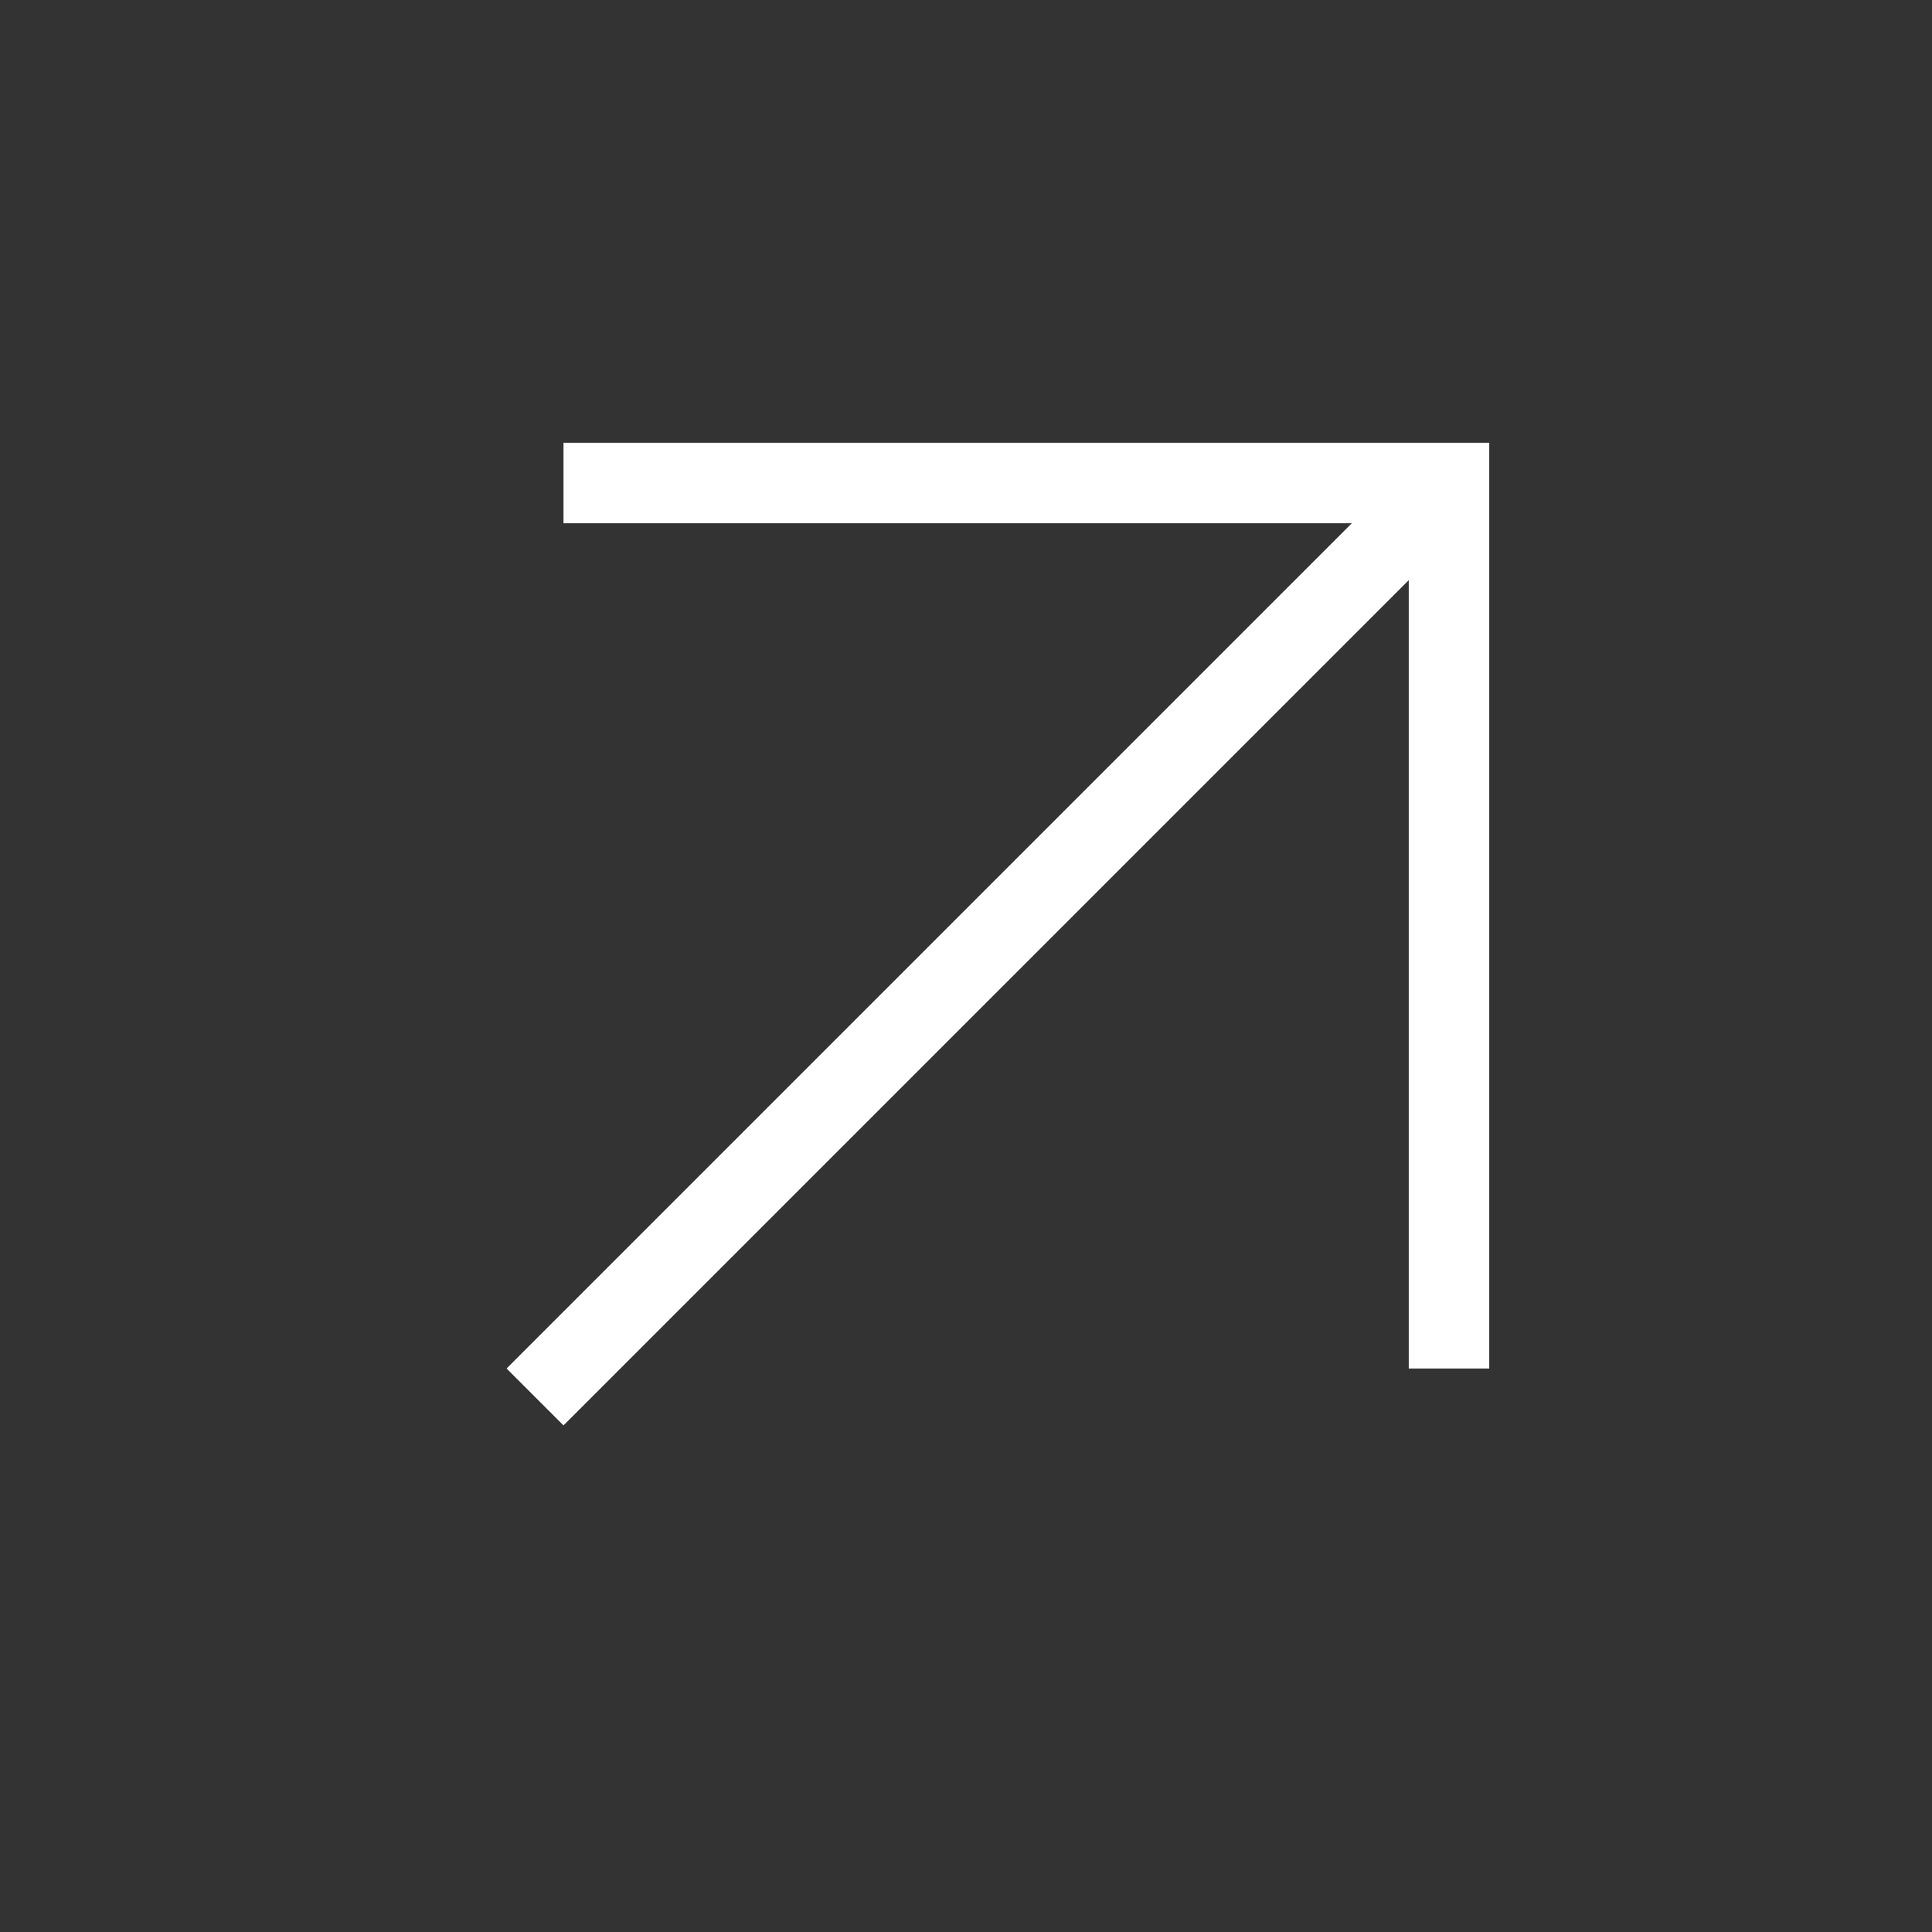
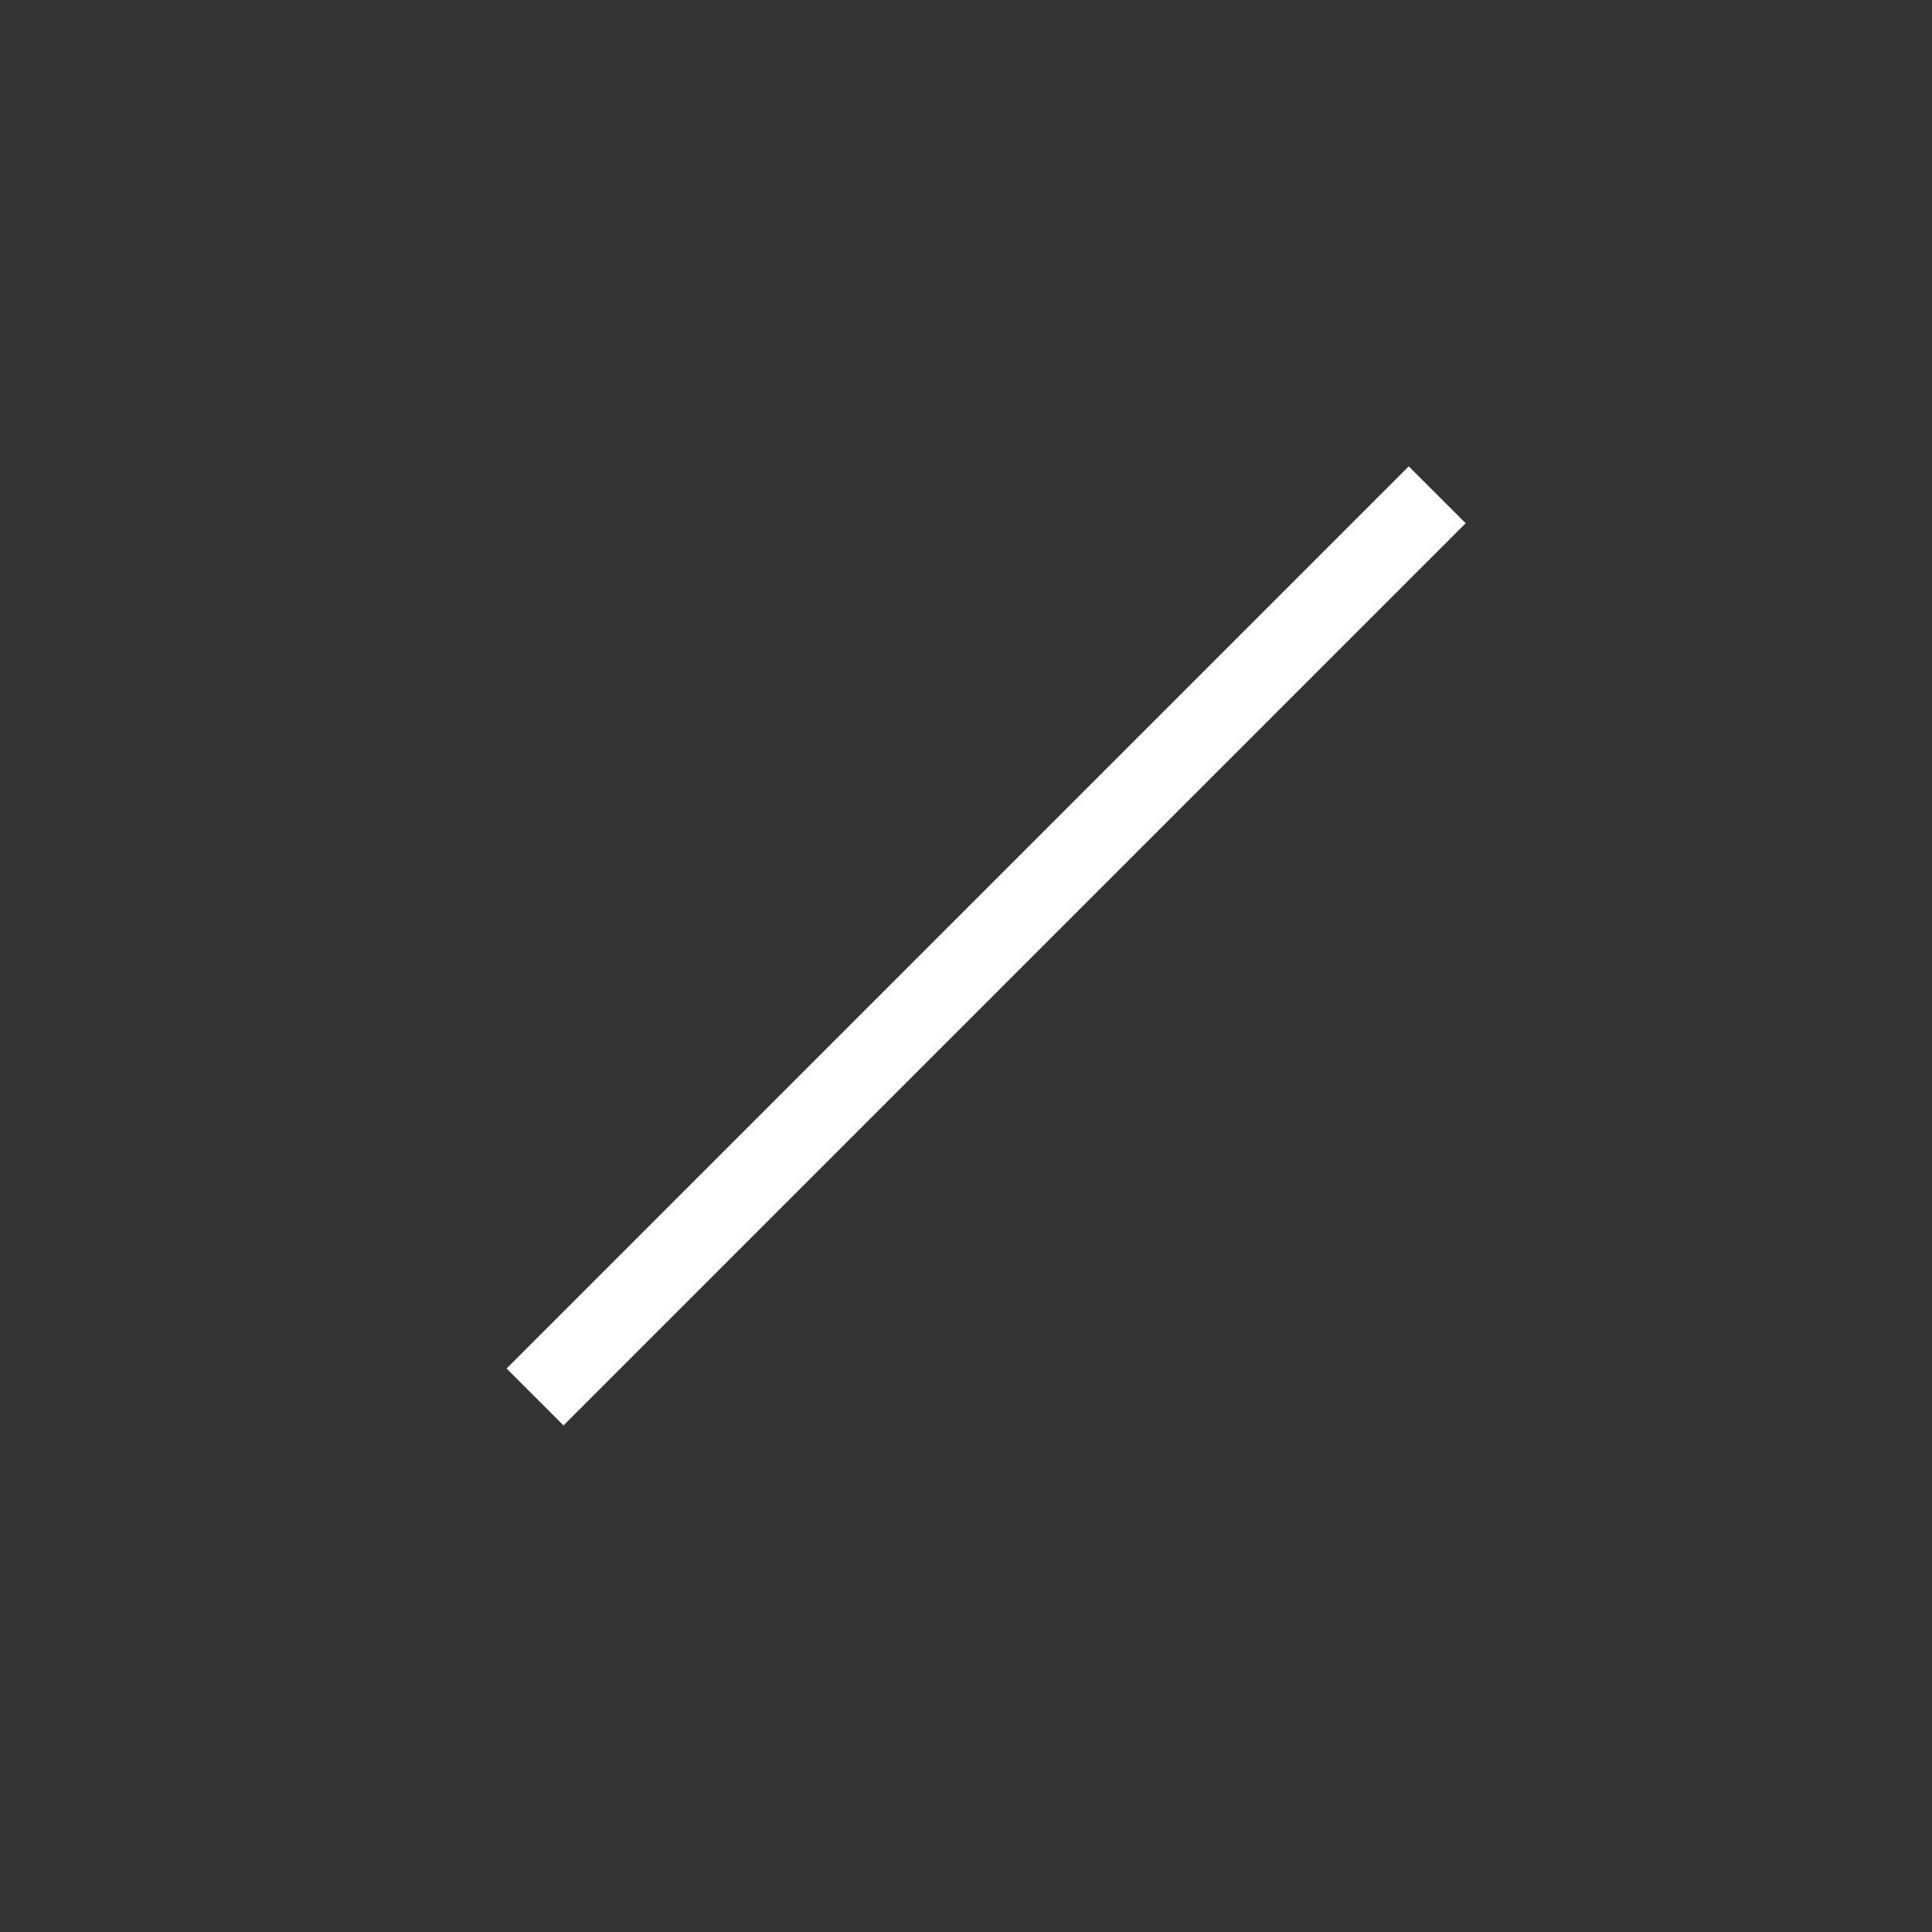
<svg xmlns="http://www.w3.org/2000/svg" width="24" height="24" viewBox="0 0 24 24" fill="none">
  <rect x="0" y="0" width="24" height="24" fill="#333333" stroke="none" />
-   <path d="M7 6H18V17" stroke="white" />
  <path d="M17.5 6.5L7 17" stroke="white" stroke-linecap="square" />
</svg>